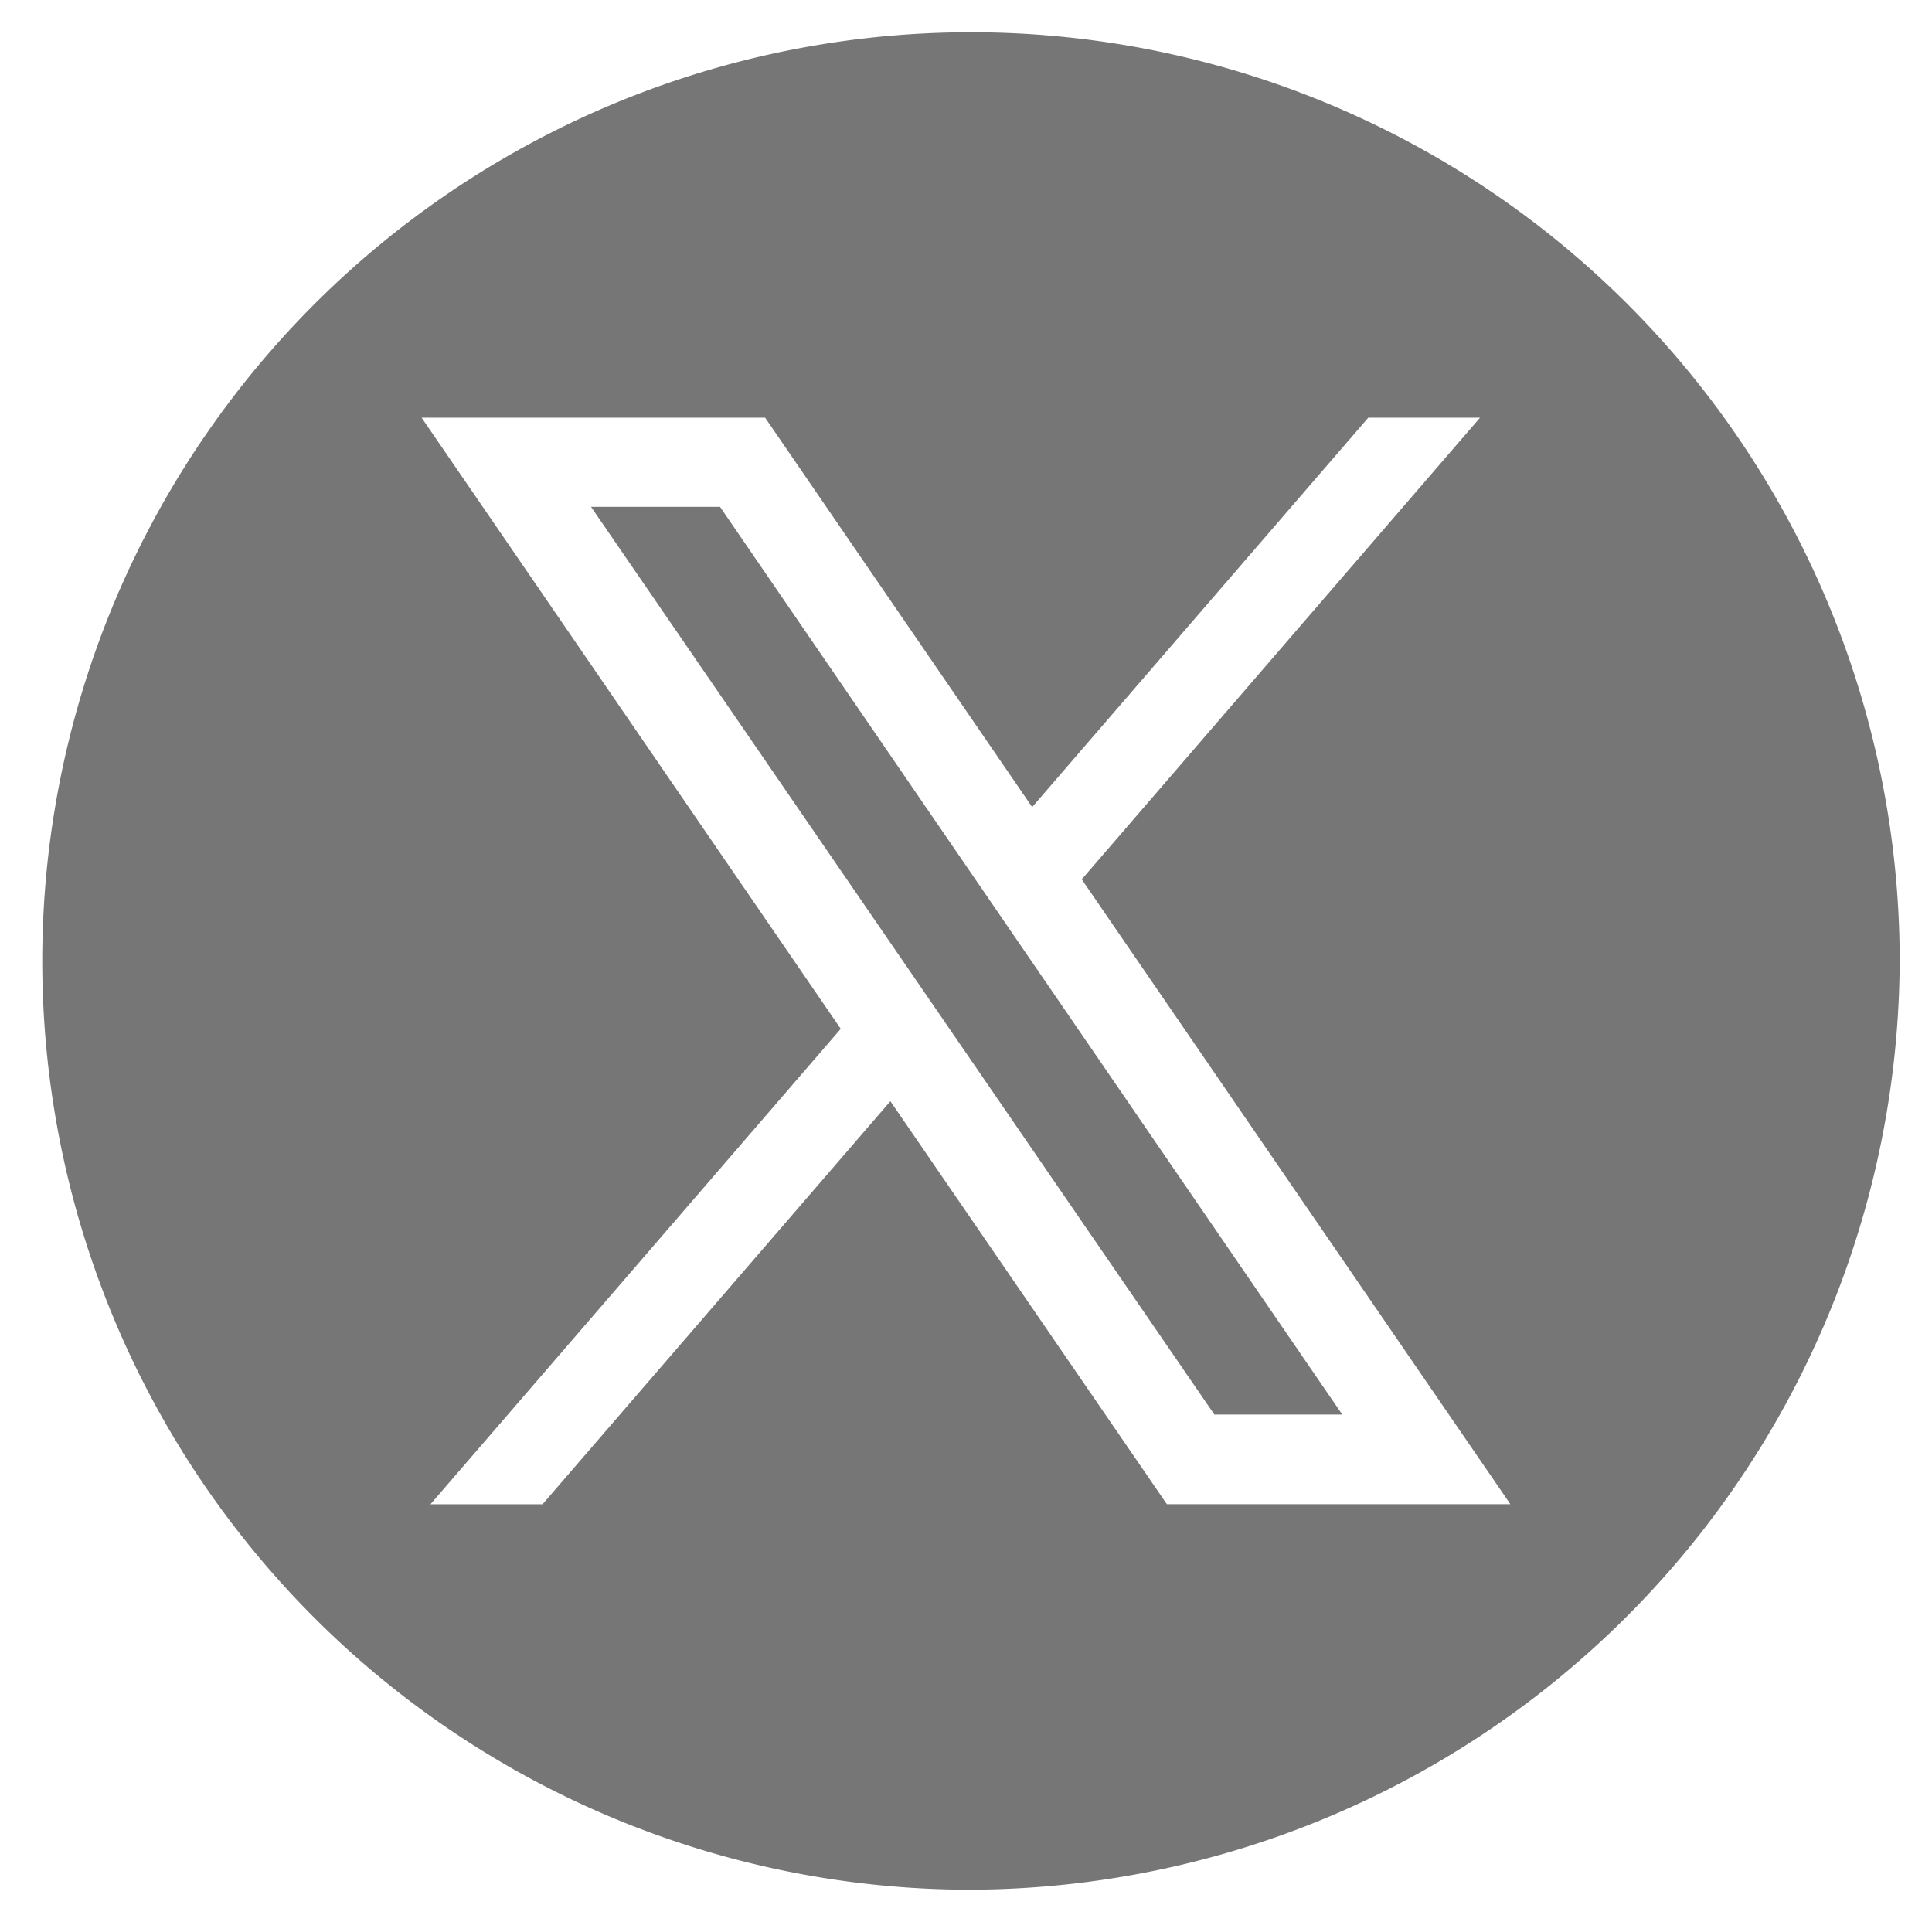
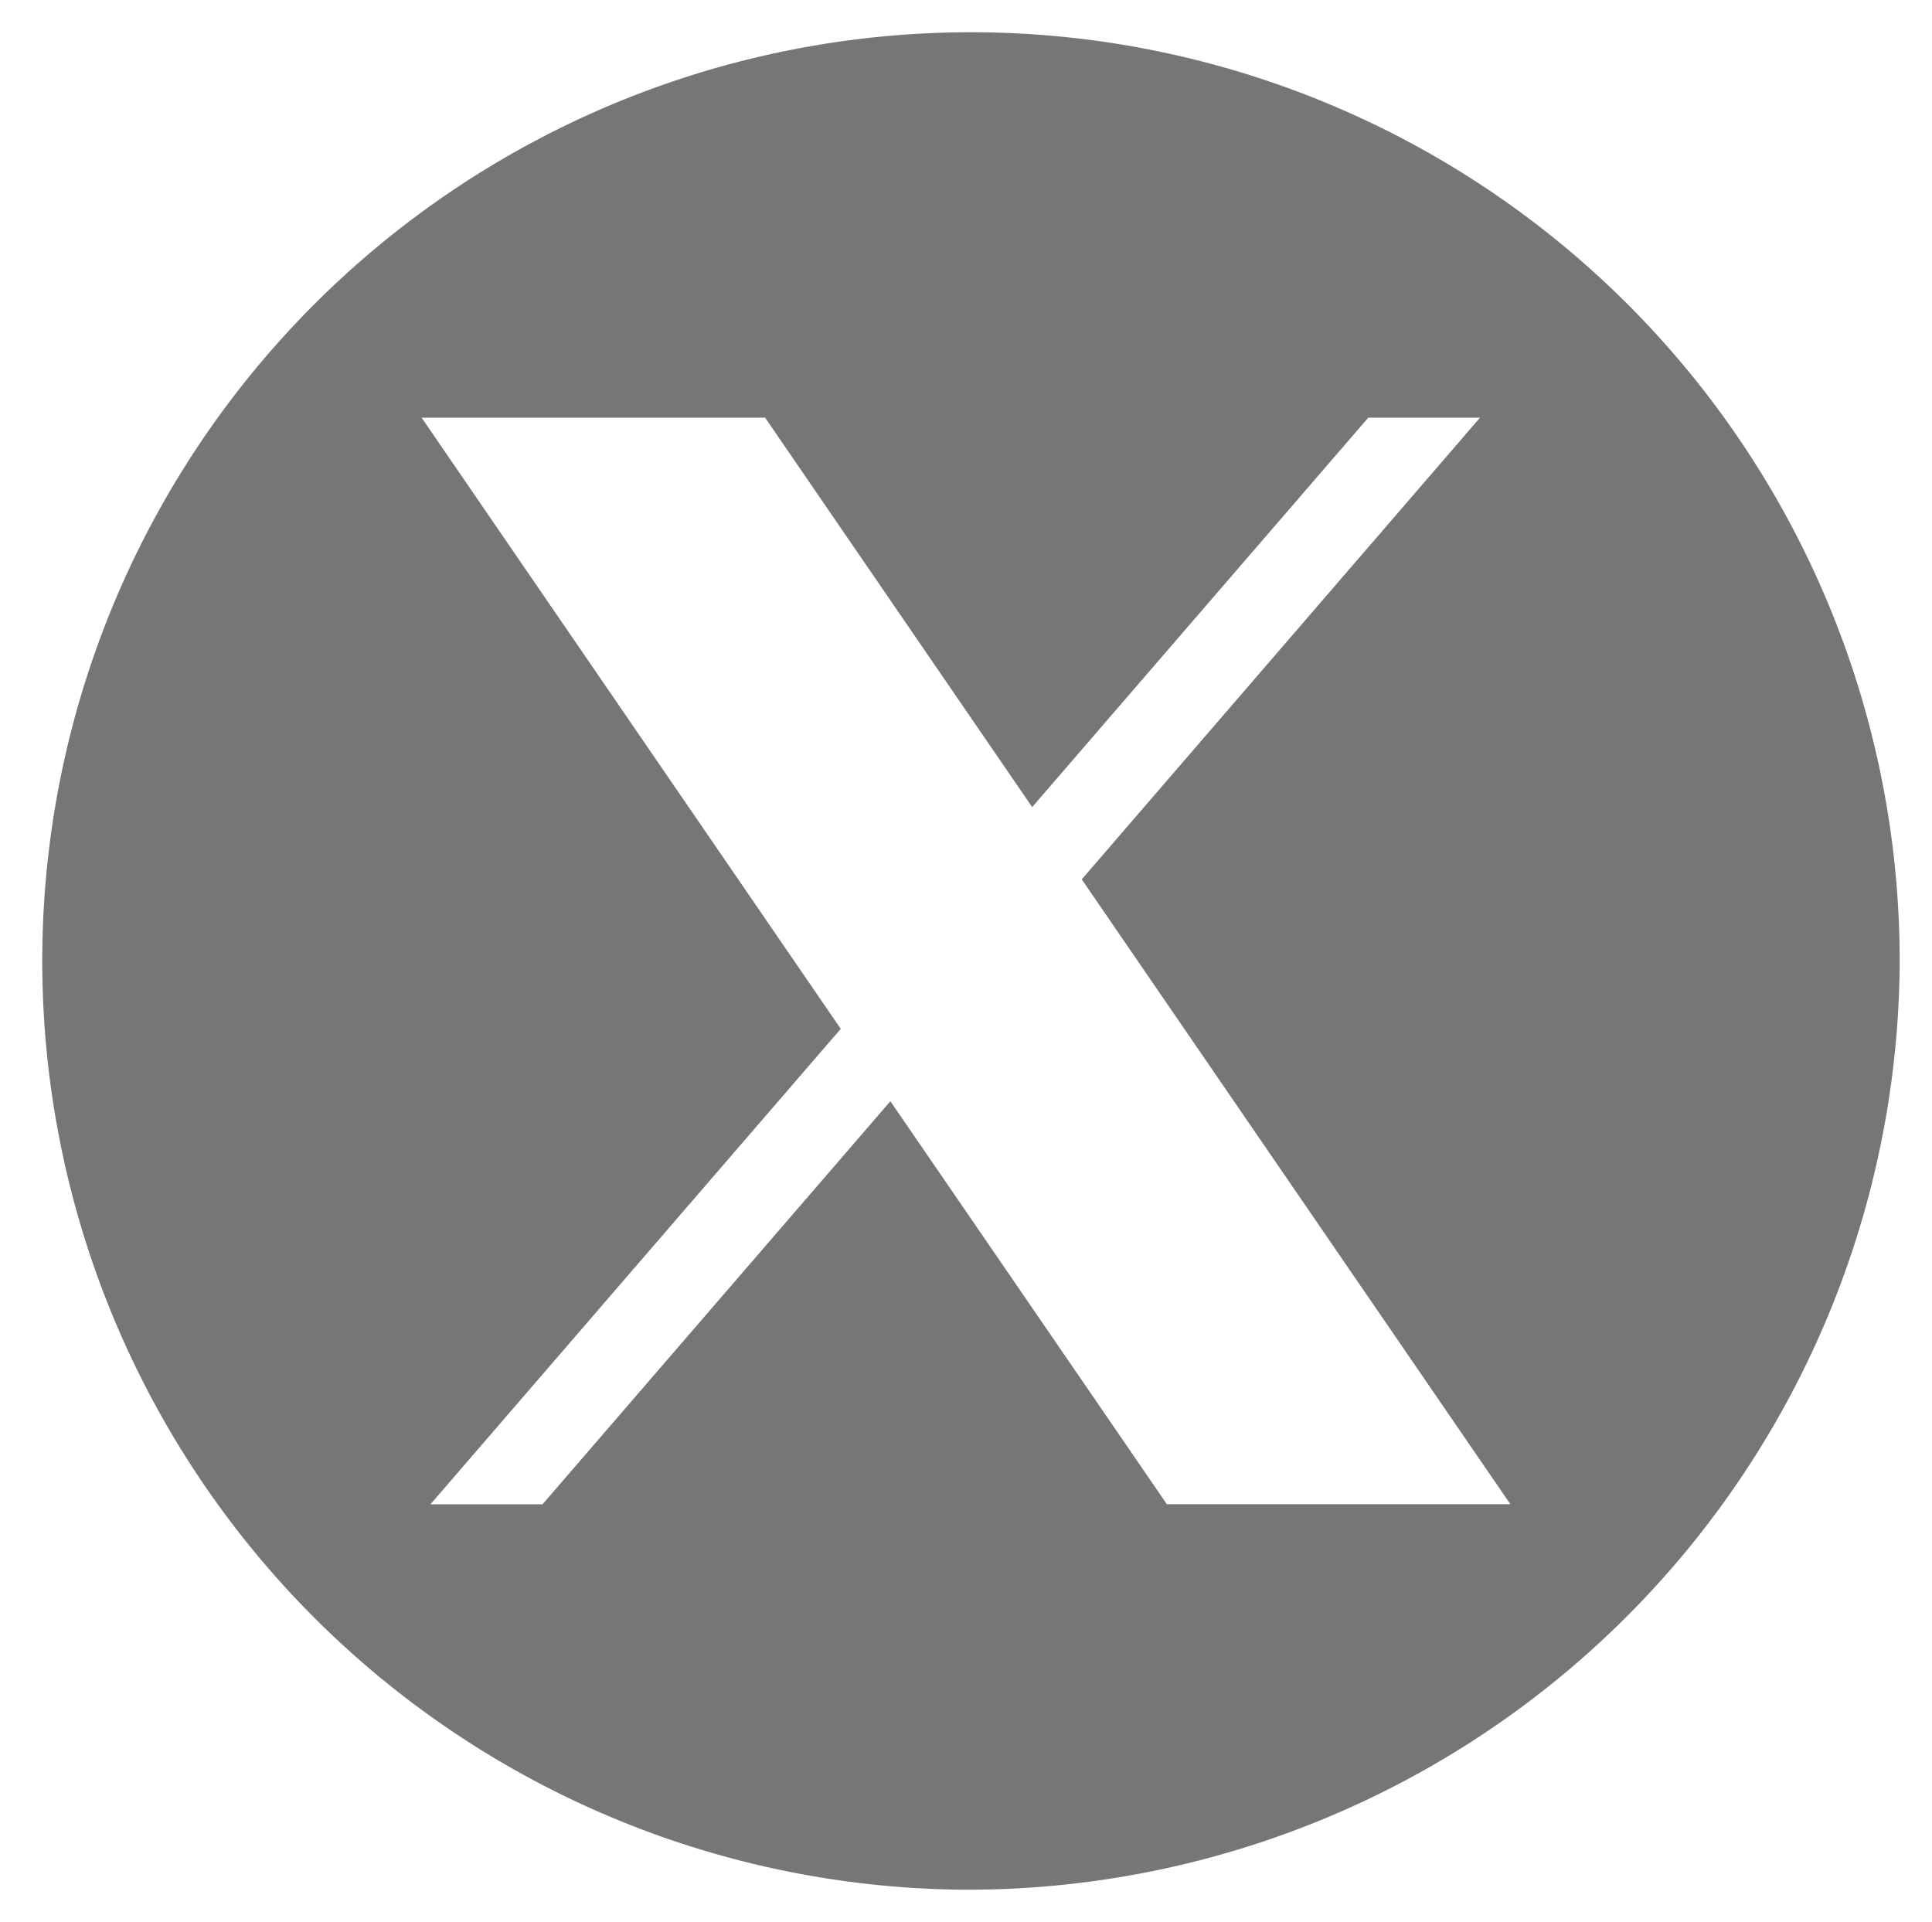
<svg xmlns="http://www.w3.org/2000/svg" width="29.894" height="29.739" viewBox="0 0 29.894 29.739">
  <g id="Group_3205" data-name="Group 3205" transform="translate(818.266 -1316.885)">
    <path id="Subtraction_1" data-name="Subtraction 1" d="M14.448,28.739A14.37,14.37,0,1,1,28.894,14.368,14.426,14.426,0,0,1,14.448,28.739Zm-1.171-12.2h0l4.278,6.235h5.315l-6.632-9.668L22.4,5.963H20.671l-5.2,6.025L11.339,5.963H6.024l6.485,9.456L6.161,22.775H7.895l5.381-6.235Z" transform="translate(-817.766 1317.385)" fill="#767676" />
-     <path id="Subtraction_1_-_Outline" data-name="Subtraction 1 - Outline" d="M14.448,29.239A14.87,14.87,0,1,1,29.394,14.368,14.926,14.926,0,0,1,14.448,29.239ZM14.448.5A13.87,13.87,0,1,0,28.394,14.368,13.924,13.924,0,0,0,14.448.5ZM23.82,23.275H17.292l-4.061-5.918L8.124,23.275H5.068l6.81-7.891-6.8-9.921H11.6l3.914,5.707,4.926-5.707H23.5l-6.628,7.679Zm-6-1h4.1l-6.313-9.2,5.7-6.609H20.9l-5.475,6.342-4.35-6.342h-4.1l6.166,8.991L7.253,22.275h.413l5.657-6.554.367.536Z" transform="translate(-817.766 1317.385)" fill="rgba(0,0,0,0)" />
-     <path id="Path_1346" data-name="Path 1346" d="M-809.121,1324.727l9.645,14.045h1.979l-9.628-14.045Z" fill="#767676" />
  </g>
</svg>